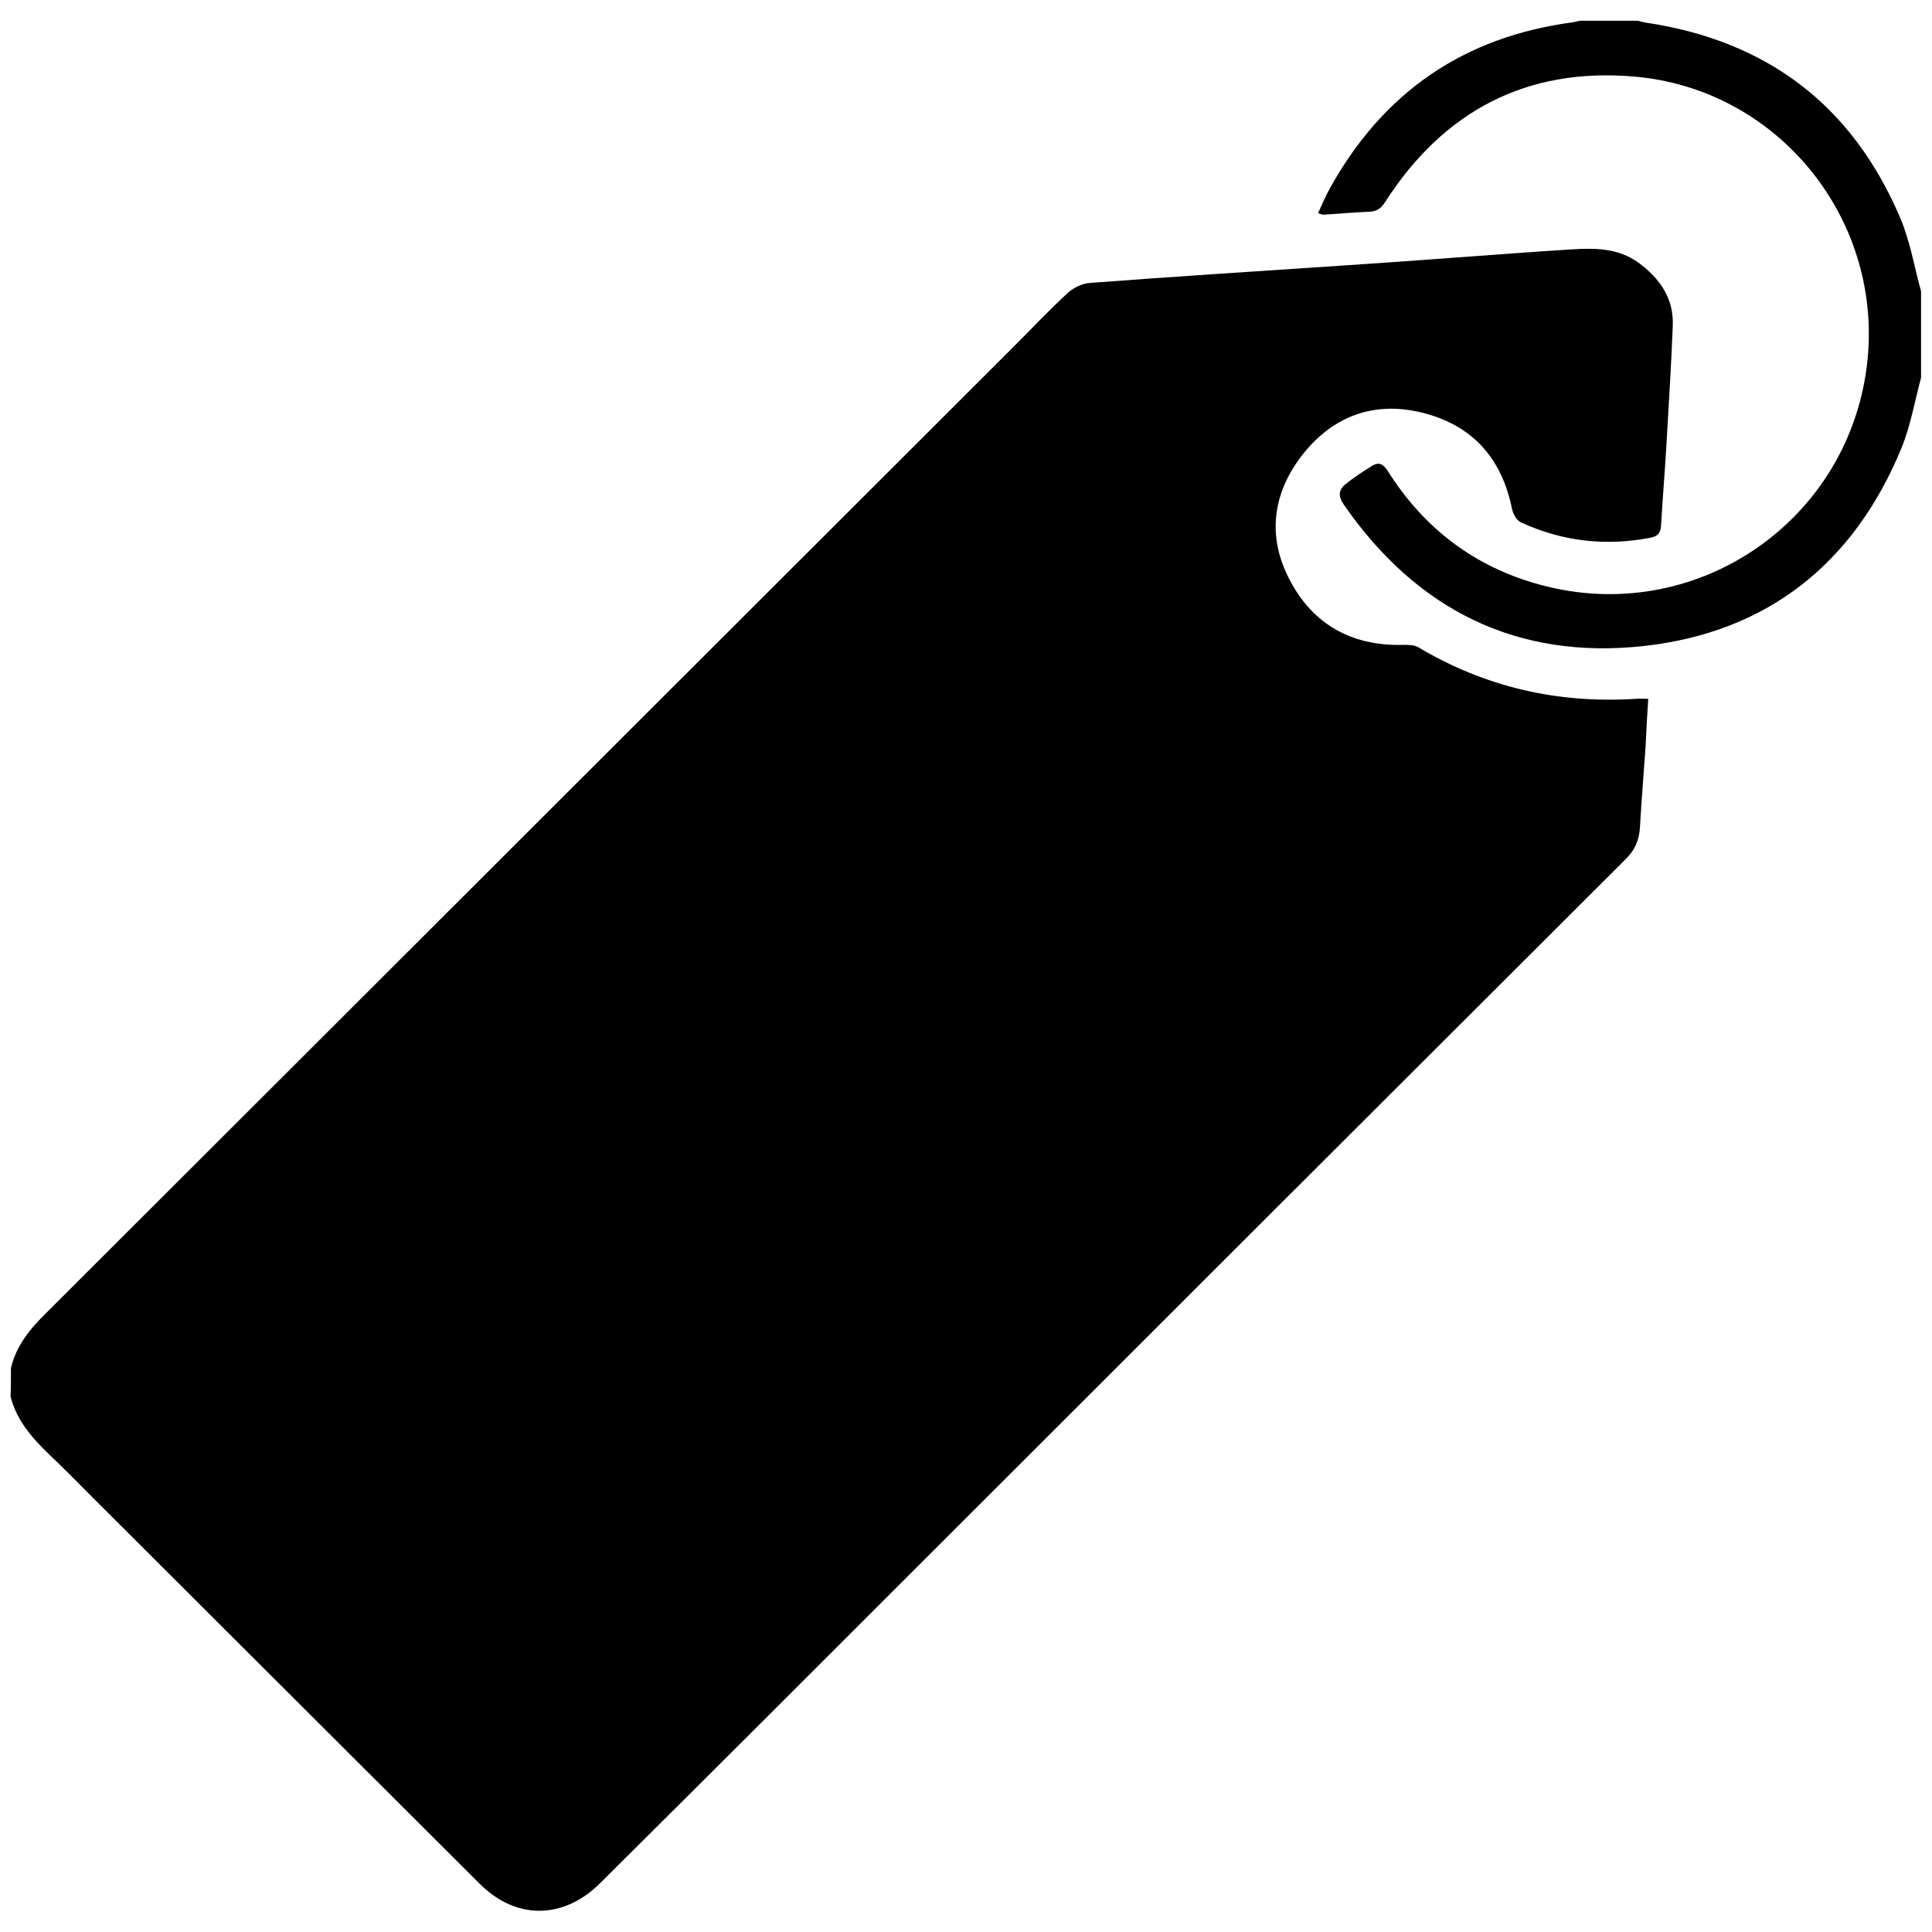
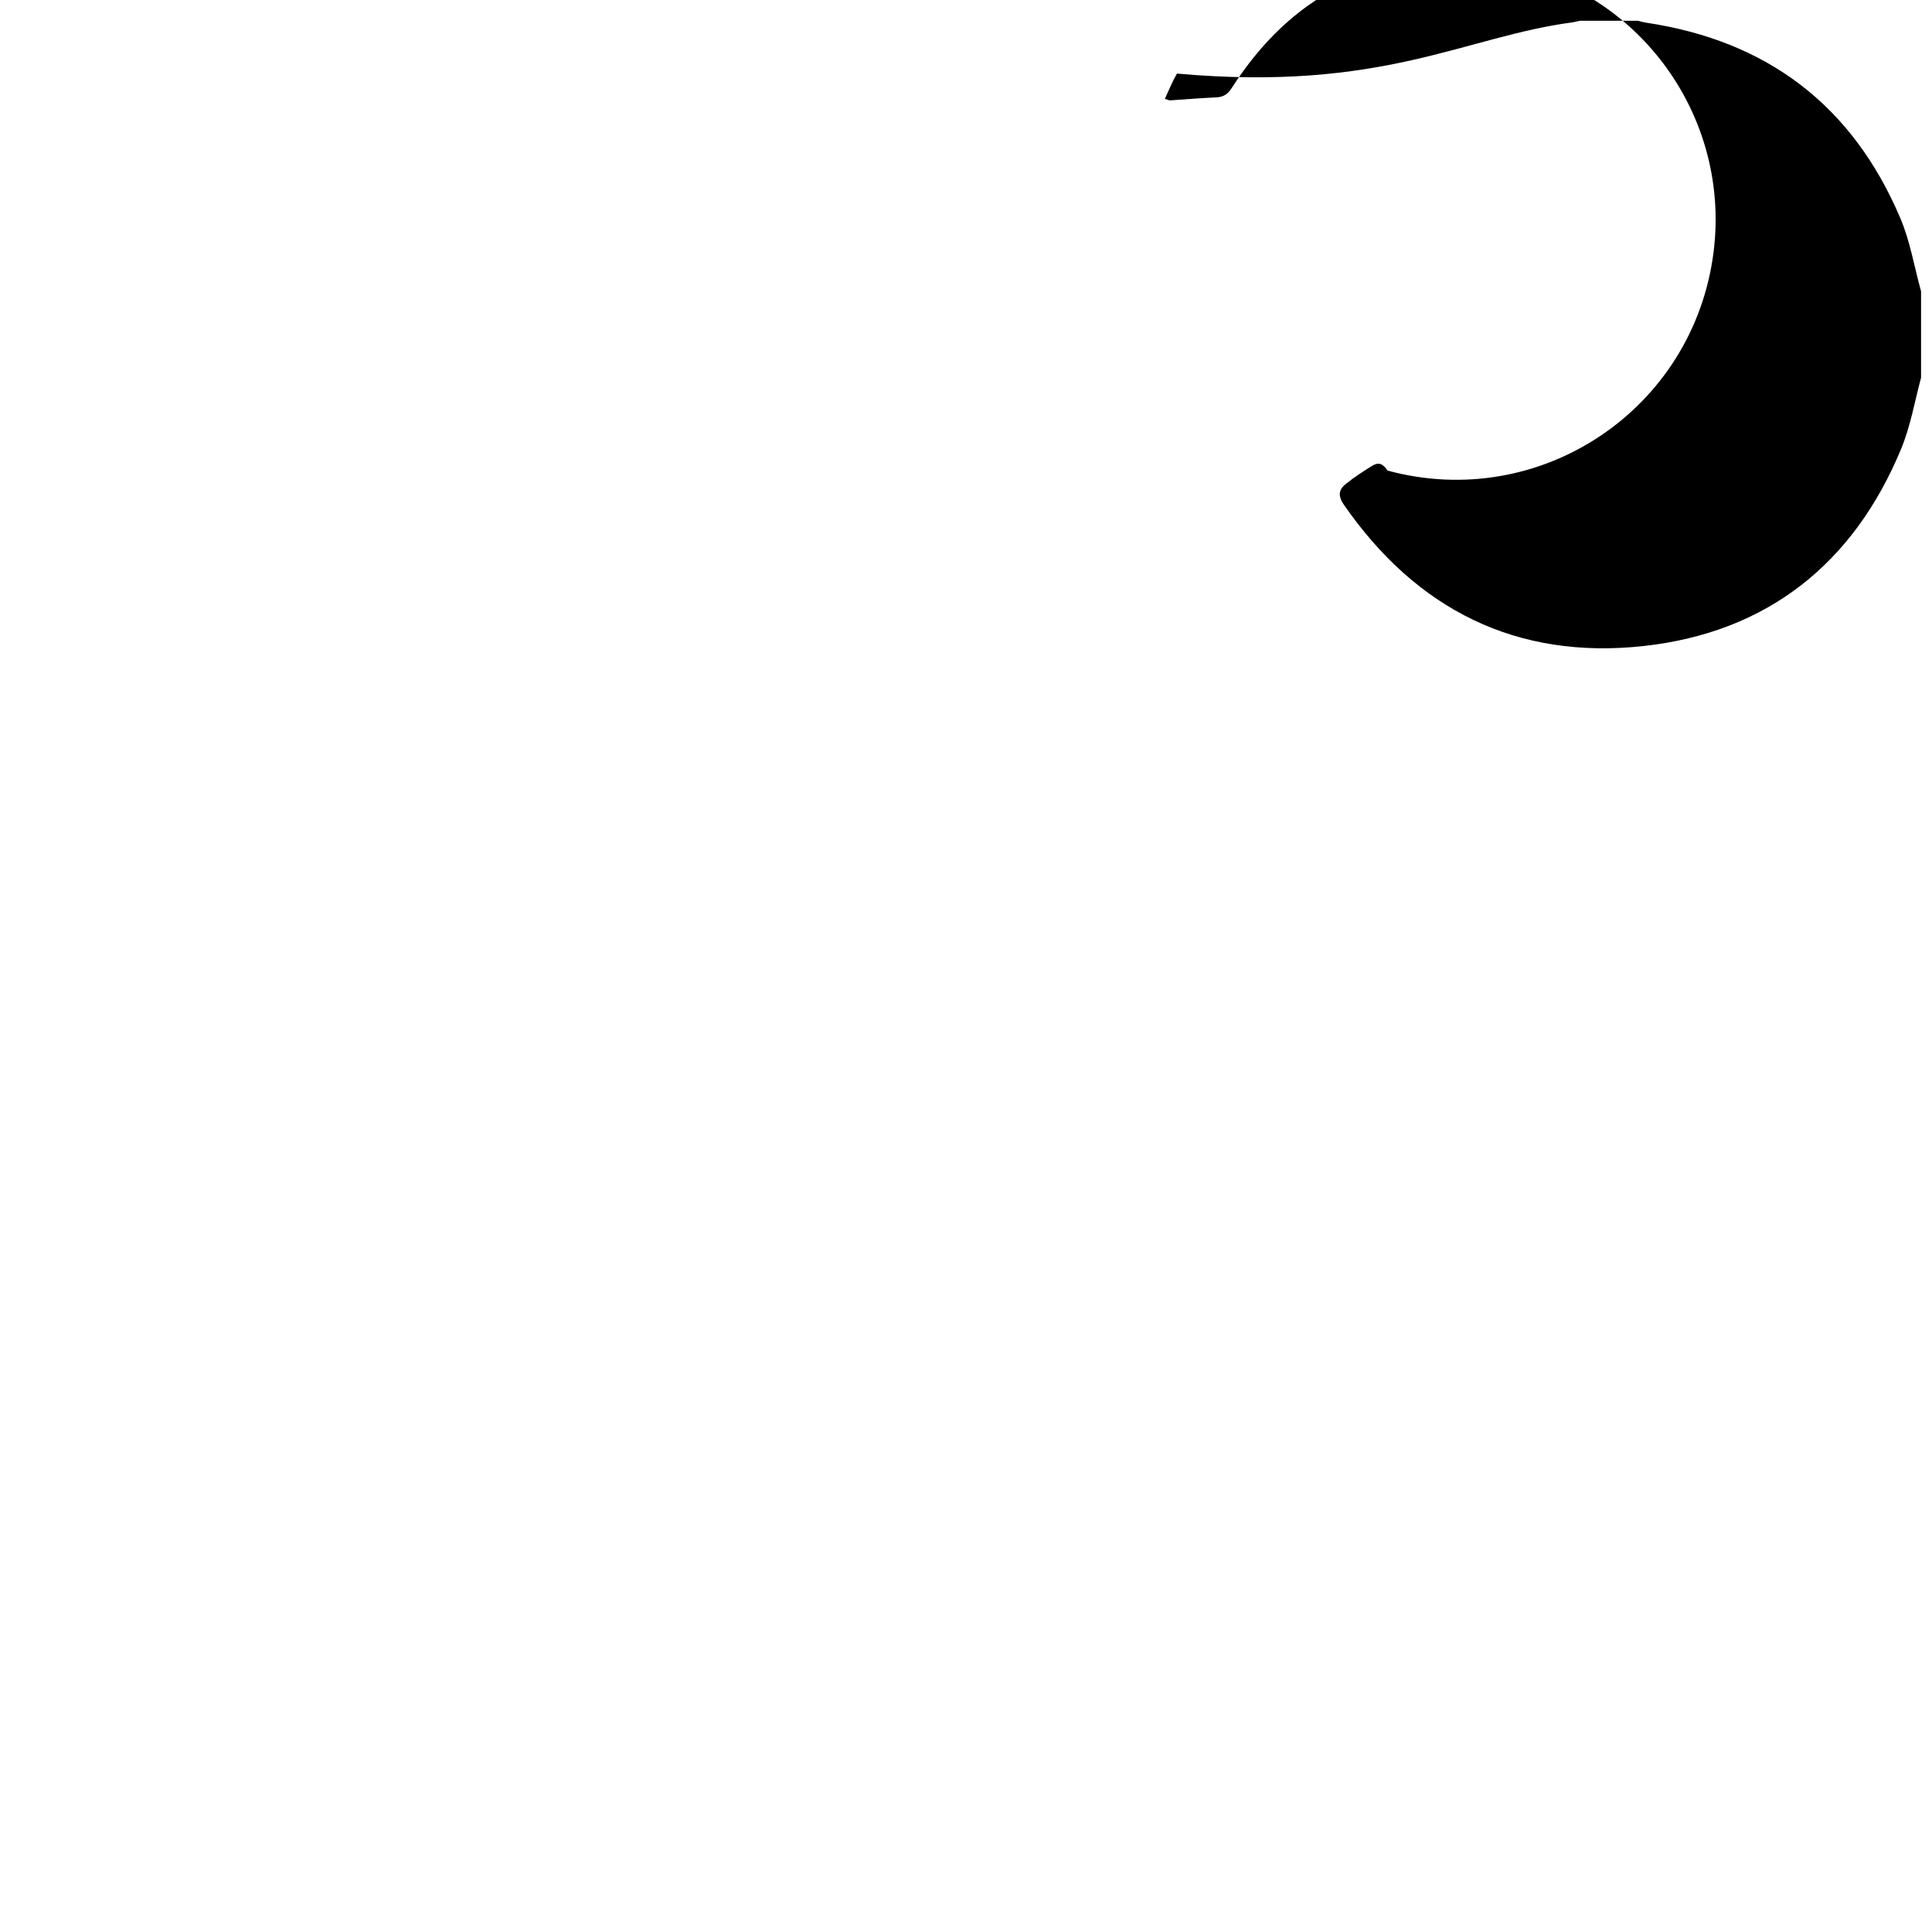
<svg xmlns="http://www.w3.org/2000/svg" version="1.1" id="Capa_1" x="0px" y="0px" width="512px" height="512px" viewBox="0 0 512 512" style="enable-background:new 0 0 512 512;" xml:space="preserve">
  <g>
-     <path d="M2.9,362.6c1.4-6.1,5.2-10.6,9.6-14.9c85.6-85.5,171.2-171,256.8-256.5c4.5-4.5,8.9-9.2,13.6-13.5c1.5-1.4,3.7-2.5,5.7-2.7   c22.3-1.7,44.6-3.1,66.8-4.6c10.4-0.7,20.7-1.4,31.1-2.2c10-0.7,19.9-1.5,29.9-2.1c6.2-0.4,12.4-0.4,17.8,3.5   c5.7,4.2,9.4,9.5,9.1,16.7c-0.4,10.6-1.1,21.3-1.7,31.9c-0.4,7-1,14-1.4,21c-0.1,2-0.8,2.9-2.8,3.3c-11.9,2.3-23.4,1-34.4-4.1   c-1.1-0.5-2-2.2-2.3-3.5c-2.6-13-10-21.8-22.9-25.3c-12.8-3.5-24,0.2-32.3,10.5c-7.7,9.6-9.8,20.7-4.5,32   c6,12.8,16.6,19.2,30.9,18.8c1.3,0,2.8,0,3.9,0.6c17.8,10.6,37,15,57.6,13.7c1-0.1,2,0,3.4,0c-0.3,4.3-0.5,8.4-0.7,12.6   c-0.5,7.2-1.1,14.4-1.5,21.5c-0.2,3.3-1.3,5.9-3.6,8.2c-60.5,60.4-121,120.8-181.5,181.3c-30.1,30.1-60.2,60.2-90.4,90.2   c-9.7,9.7-22.3,9.9-32,0.2c-34.1-34-68.1-68-102.2-102c-3.9-3.9-7.8-7.9-11.8-11.7c-4.6-4.4-8.7-9.1-10.3-15.4   C2.9,367.7,2.9,365.1,2.9,362.6z" />
-     <path d="M509.1,100.1c-1.7,6.3-2.8,12.9-5.3,18.9c-12.6,30.4-35.5,48.6-68.2,52.2c-33.6,3.7-60.2-9.6-79.5-37.5   c-1.5-2.2-1.4-3.9,0.5-5.4c2.2-1.8,4.7-3.4,7.1-4.9c1.7-1,2.8-0.5,4,1.3c9.6,15.3,23.1,25.6,40.6,30.3c40.5,11,81.1-16.2,86.4-57.8   c4.9-38.3-22.9-73.5-61.5-76.9c-28.6-2.5-50.6,9.1-66.1,33.2c-1,1.6-2.1,2.5-4.1,2.6c-4.1,0.2-8.2,0.5-12.3,0.8   c-0.3,0-0.7-0.2-1.4-0.4c1.1-2.4,2-4.6,3.2-6.7C366.6,24.4,388,9.7,416.9,5.9c0.6-0.1,1.2-0.3,1.9-0.4c5.1,0,10.2,0,15.3,0   c0.7,0.2,1.4,0.4,2.1,0.5c32.1,4.8,54.7,21.9,67.4,51.8c2.6,6.1,3.7,12.9,5.5,19.4C509.1,84.8,509.1,92.4,509.1,100.1z" />
+     <path d="M509.1,100.1c-1.7,6.3-2.8,12.9-5.3,18.9c-12.6,30.4-35.5,48.6-68.2,52.2c-33.6,3.7-60.2-9.6-79.5-37.5   c-1.5-2.2-1.4-3.9,0.5-5.4c2.2-1.8,4.7-3.4,7.1-4.9c1.7-1,2.8-0.5,4,1.3c40.5,11,81.1-16.2,86.4-57.8   c4.9-38.3-22.9-73.5-61.5-76.9c-28.6-2.5-50.6,9.1-66.1,33.2c-1,1.6-2.1,2.5-4.1,2.6c-4.1,0.2-8.2,0.5-12.3,0.8   c-0.3,0-0.7-0.2-1.4-0.4c1.1-2.4,2-4.6,3.2-6.7C366.6,24.4,388,9.7,416.9,5.9c0.6-0.1,1.2-0.3,1.9-0.4c5.1,0,10.2,0,15.3,0   c0.7,0.2,1.4,0.4,2.1,0.5c32.1,4.8,54.7,21.9,67.4,51.8c2.6,6.1,3.7,12.9,5.5,19.4C509.1,84.8,509.1,92.4,509.1,100.1z" />
  </g>
</svg>